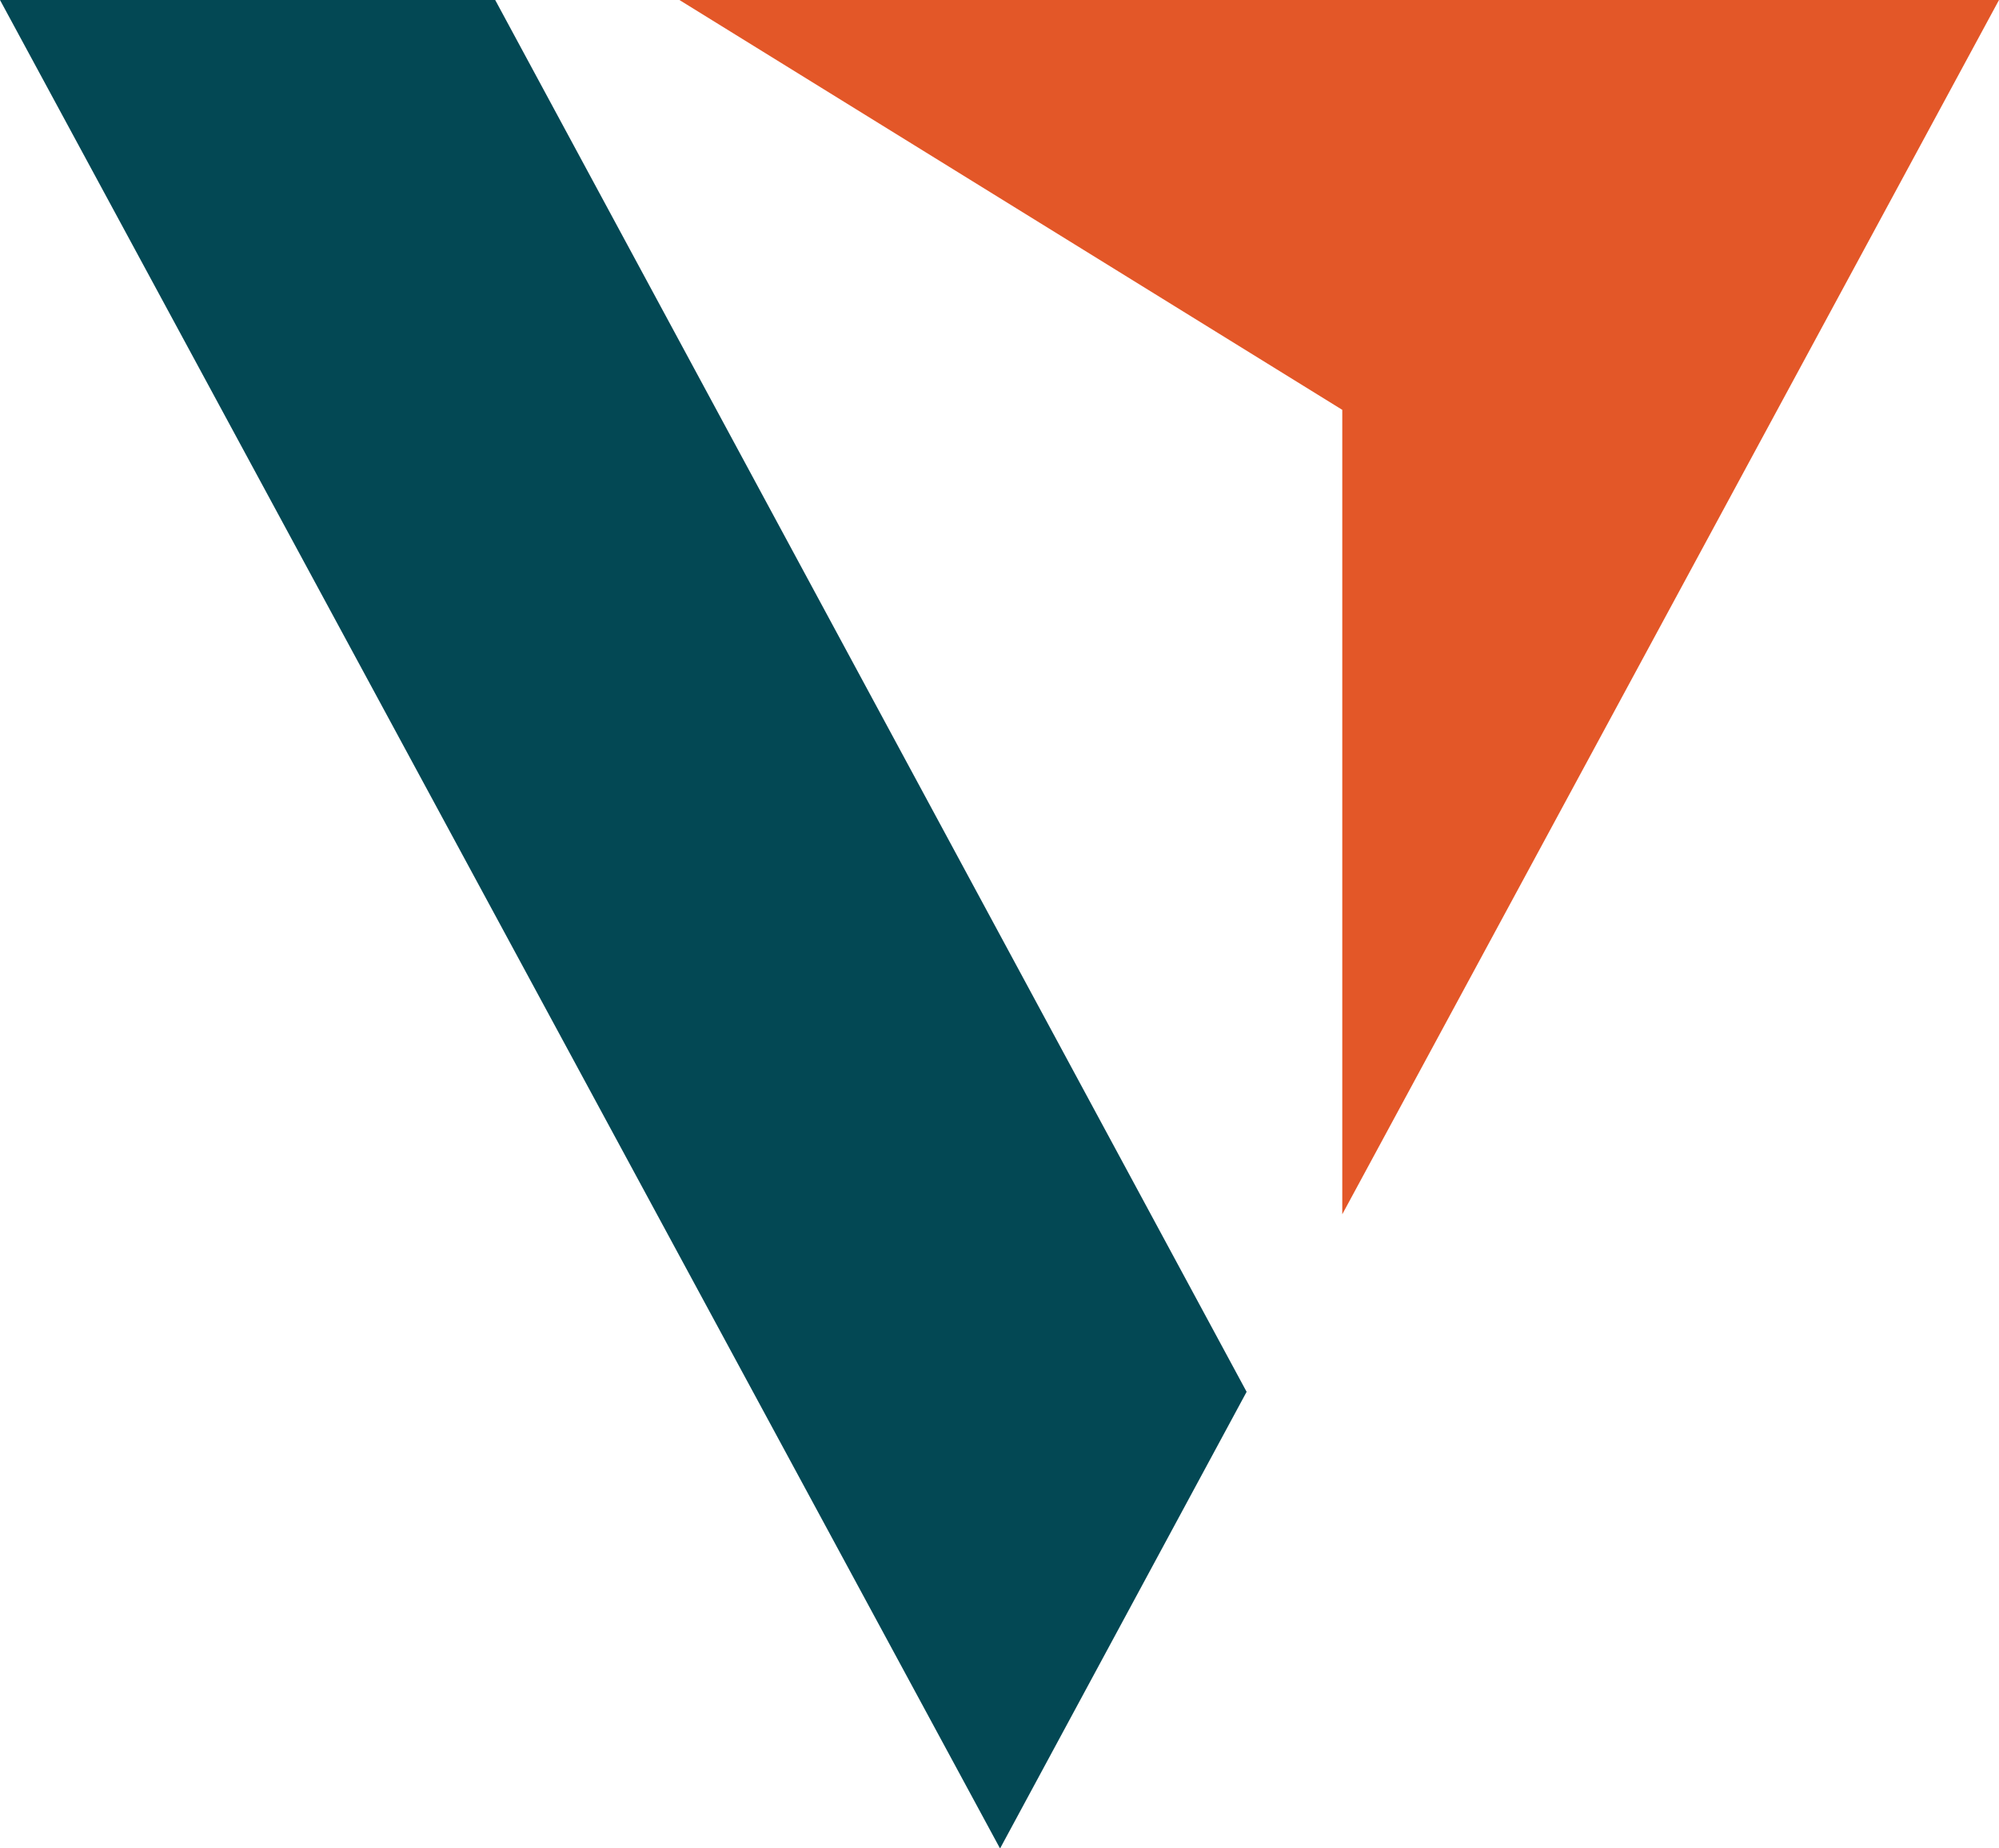
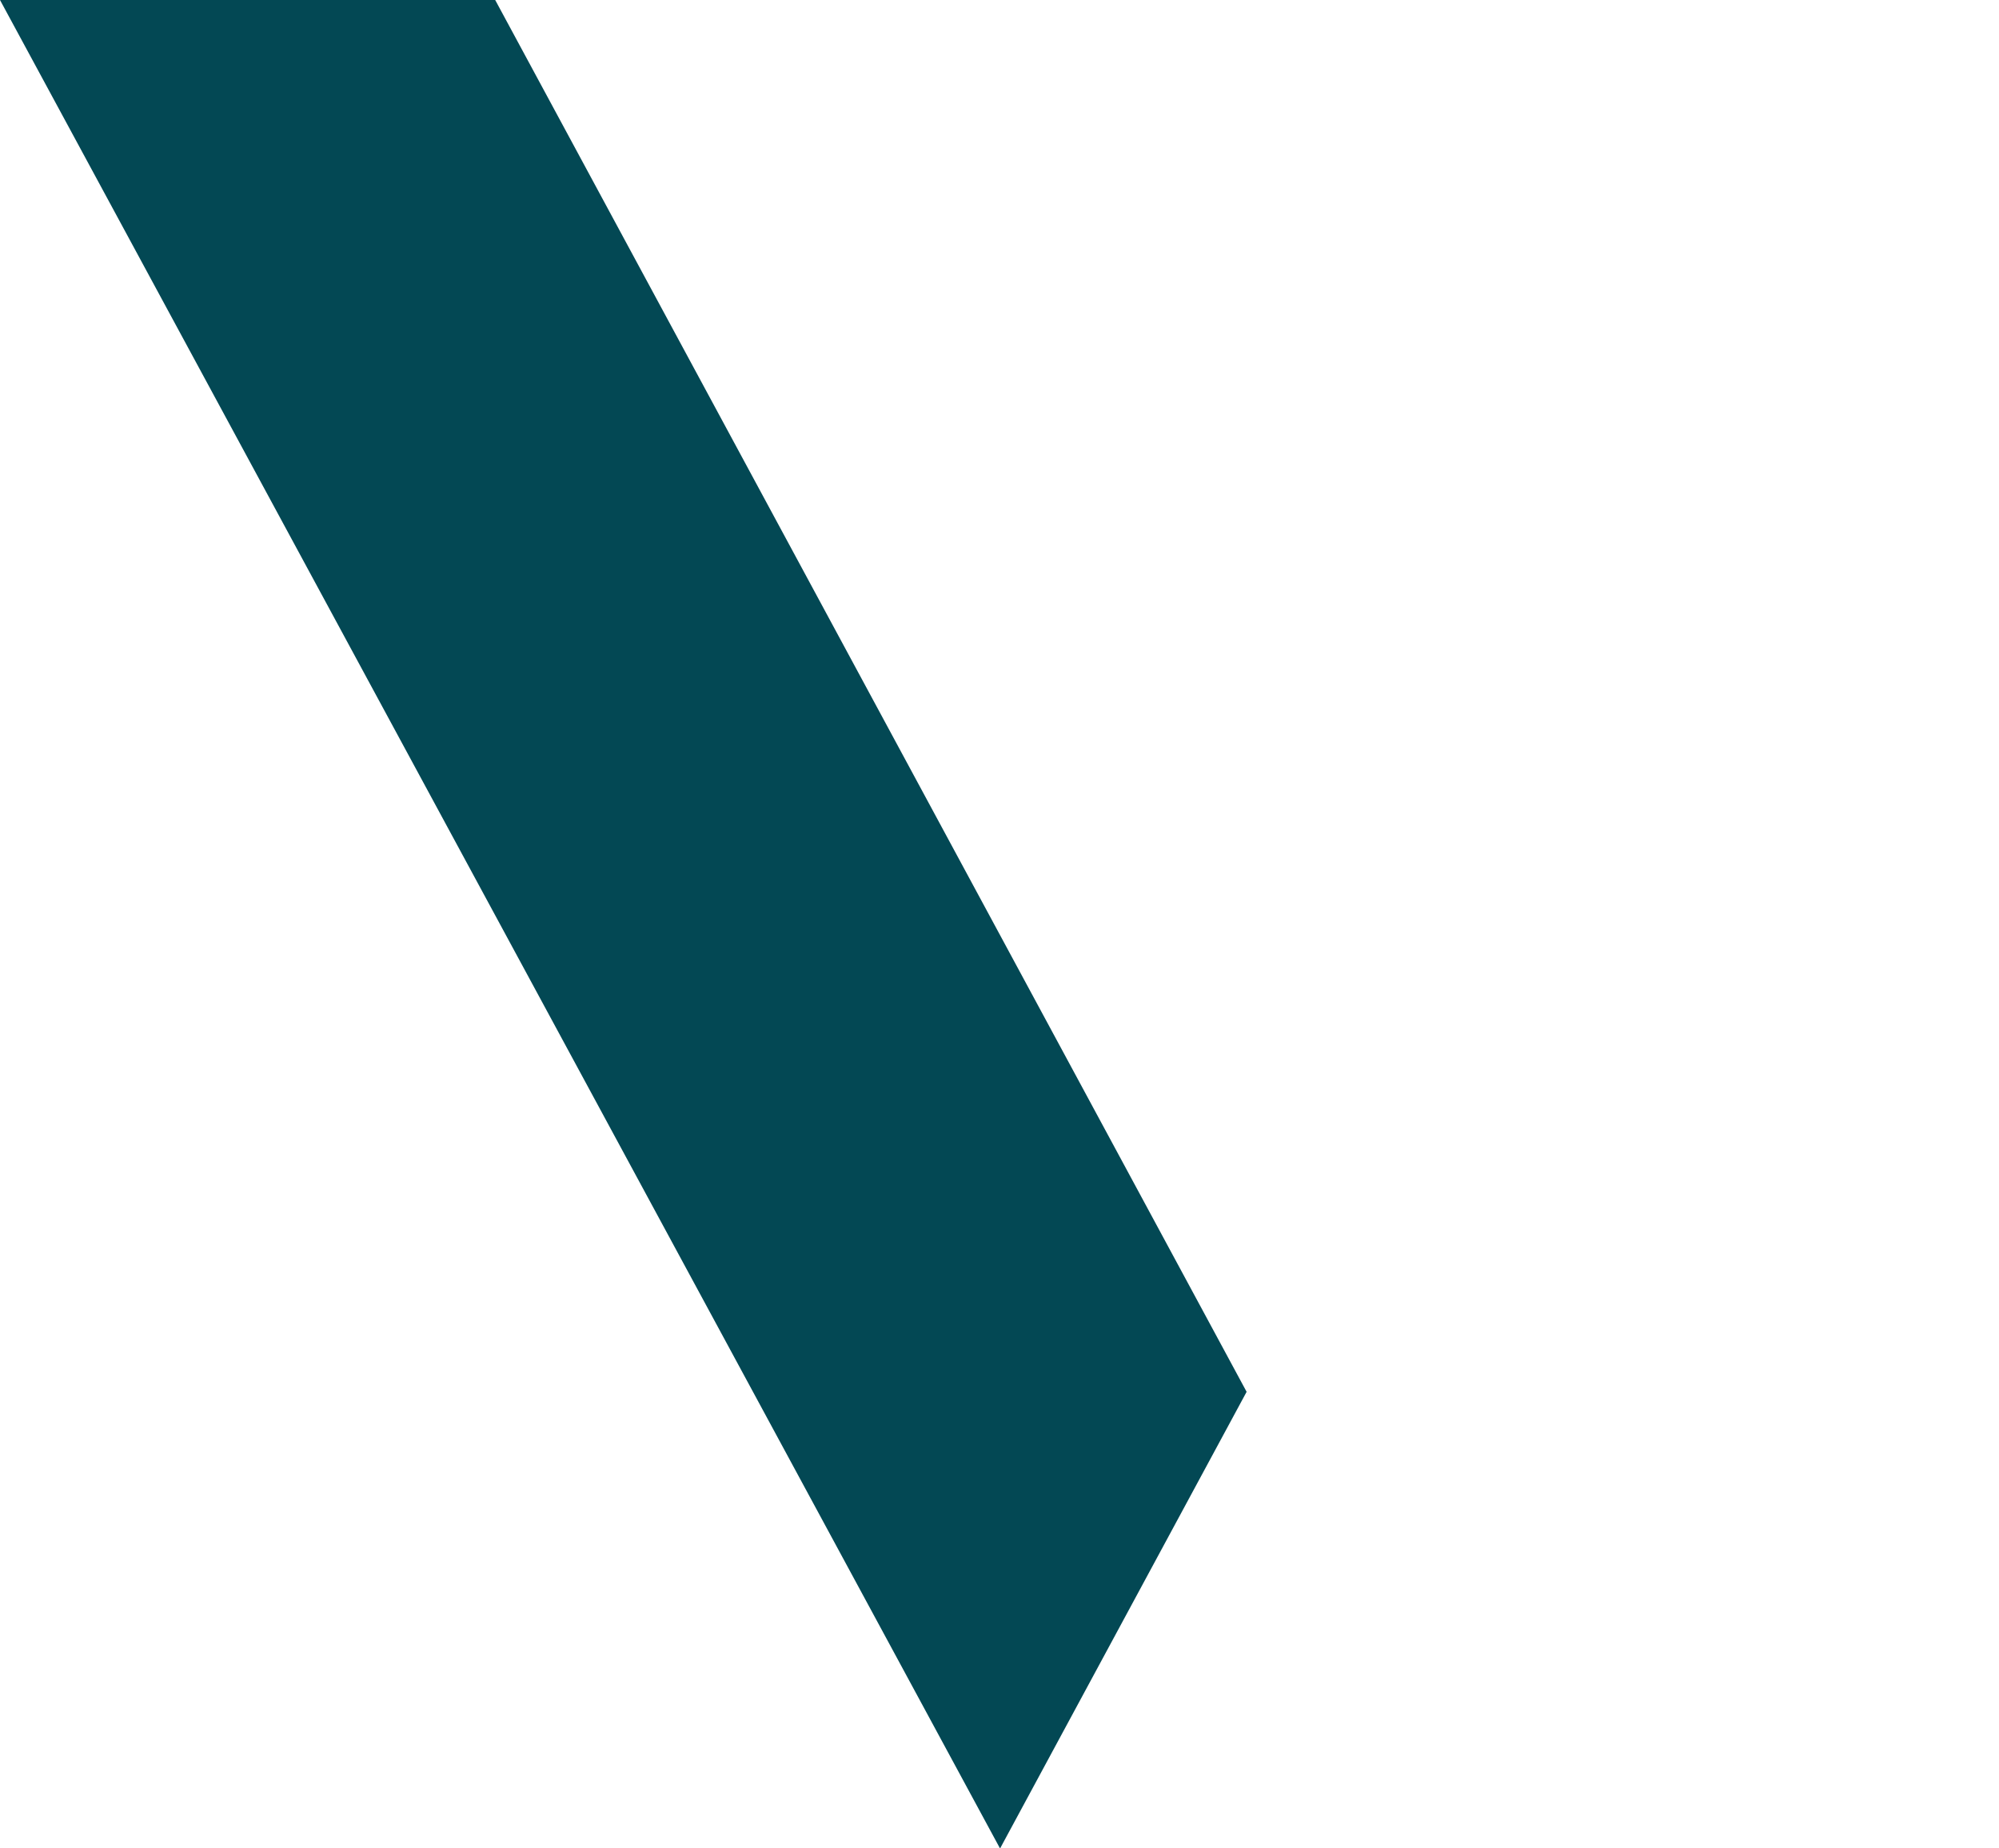
<svg xmlns="http://www.w3.org/2000/svg" id="Group_79291" data-name="Group 79291" width="28.984" height="26.798" viewBox="0 0 28.984 26.798">
  <path id="Path_69456" data-name="Path 69456" d="M0,0H7.18L18.075,20.179,14.5,26.8Z" fill="#034854" />
-   <path id="Path_69457" data-name="Path 69457" d="M48.094,0H67.227L57.705,17.605V5.942Z" transform="translate(-38.243)" fill="#e35728" />
</svg>